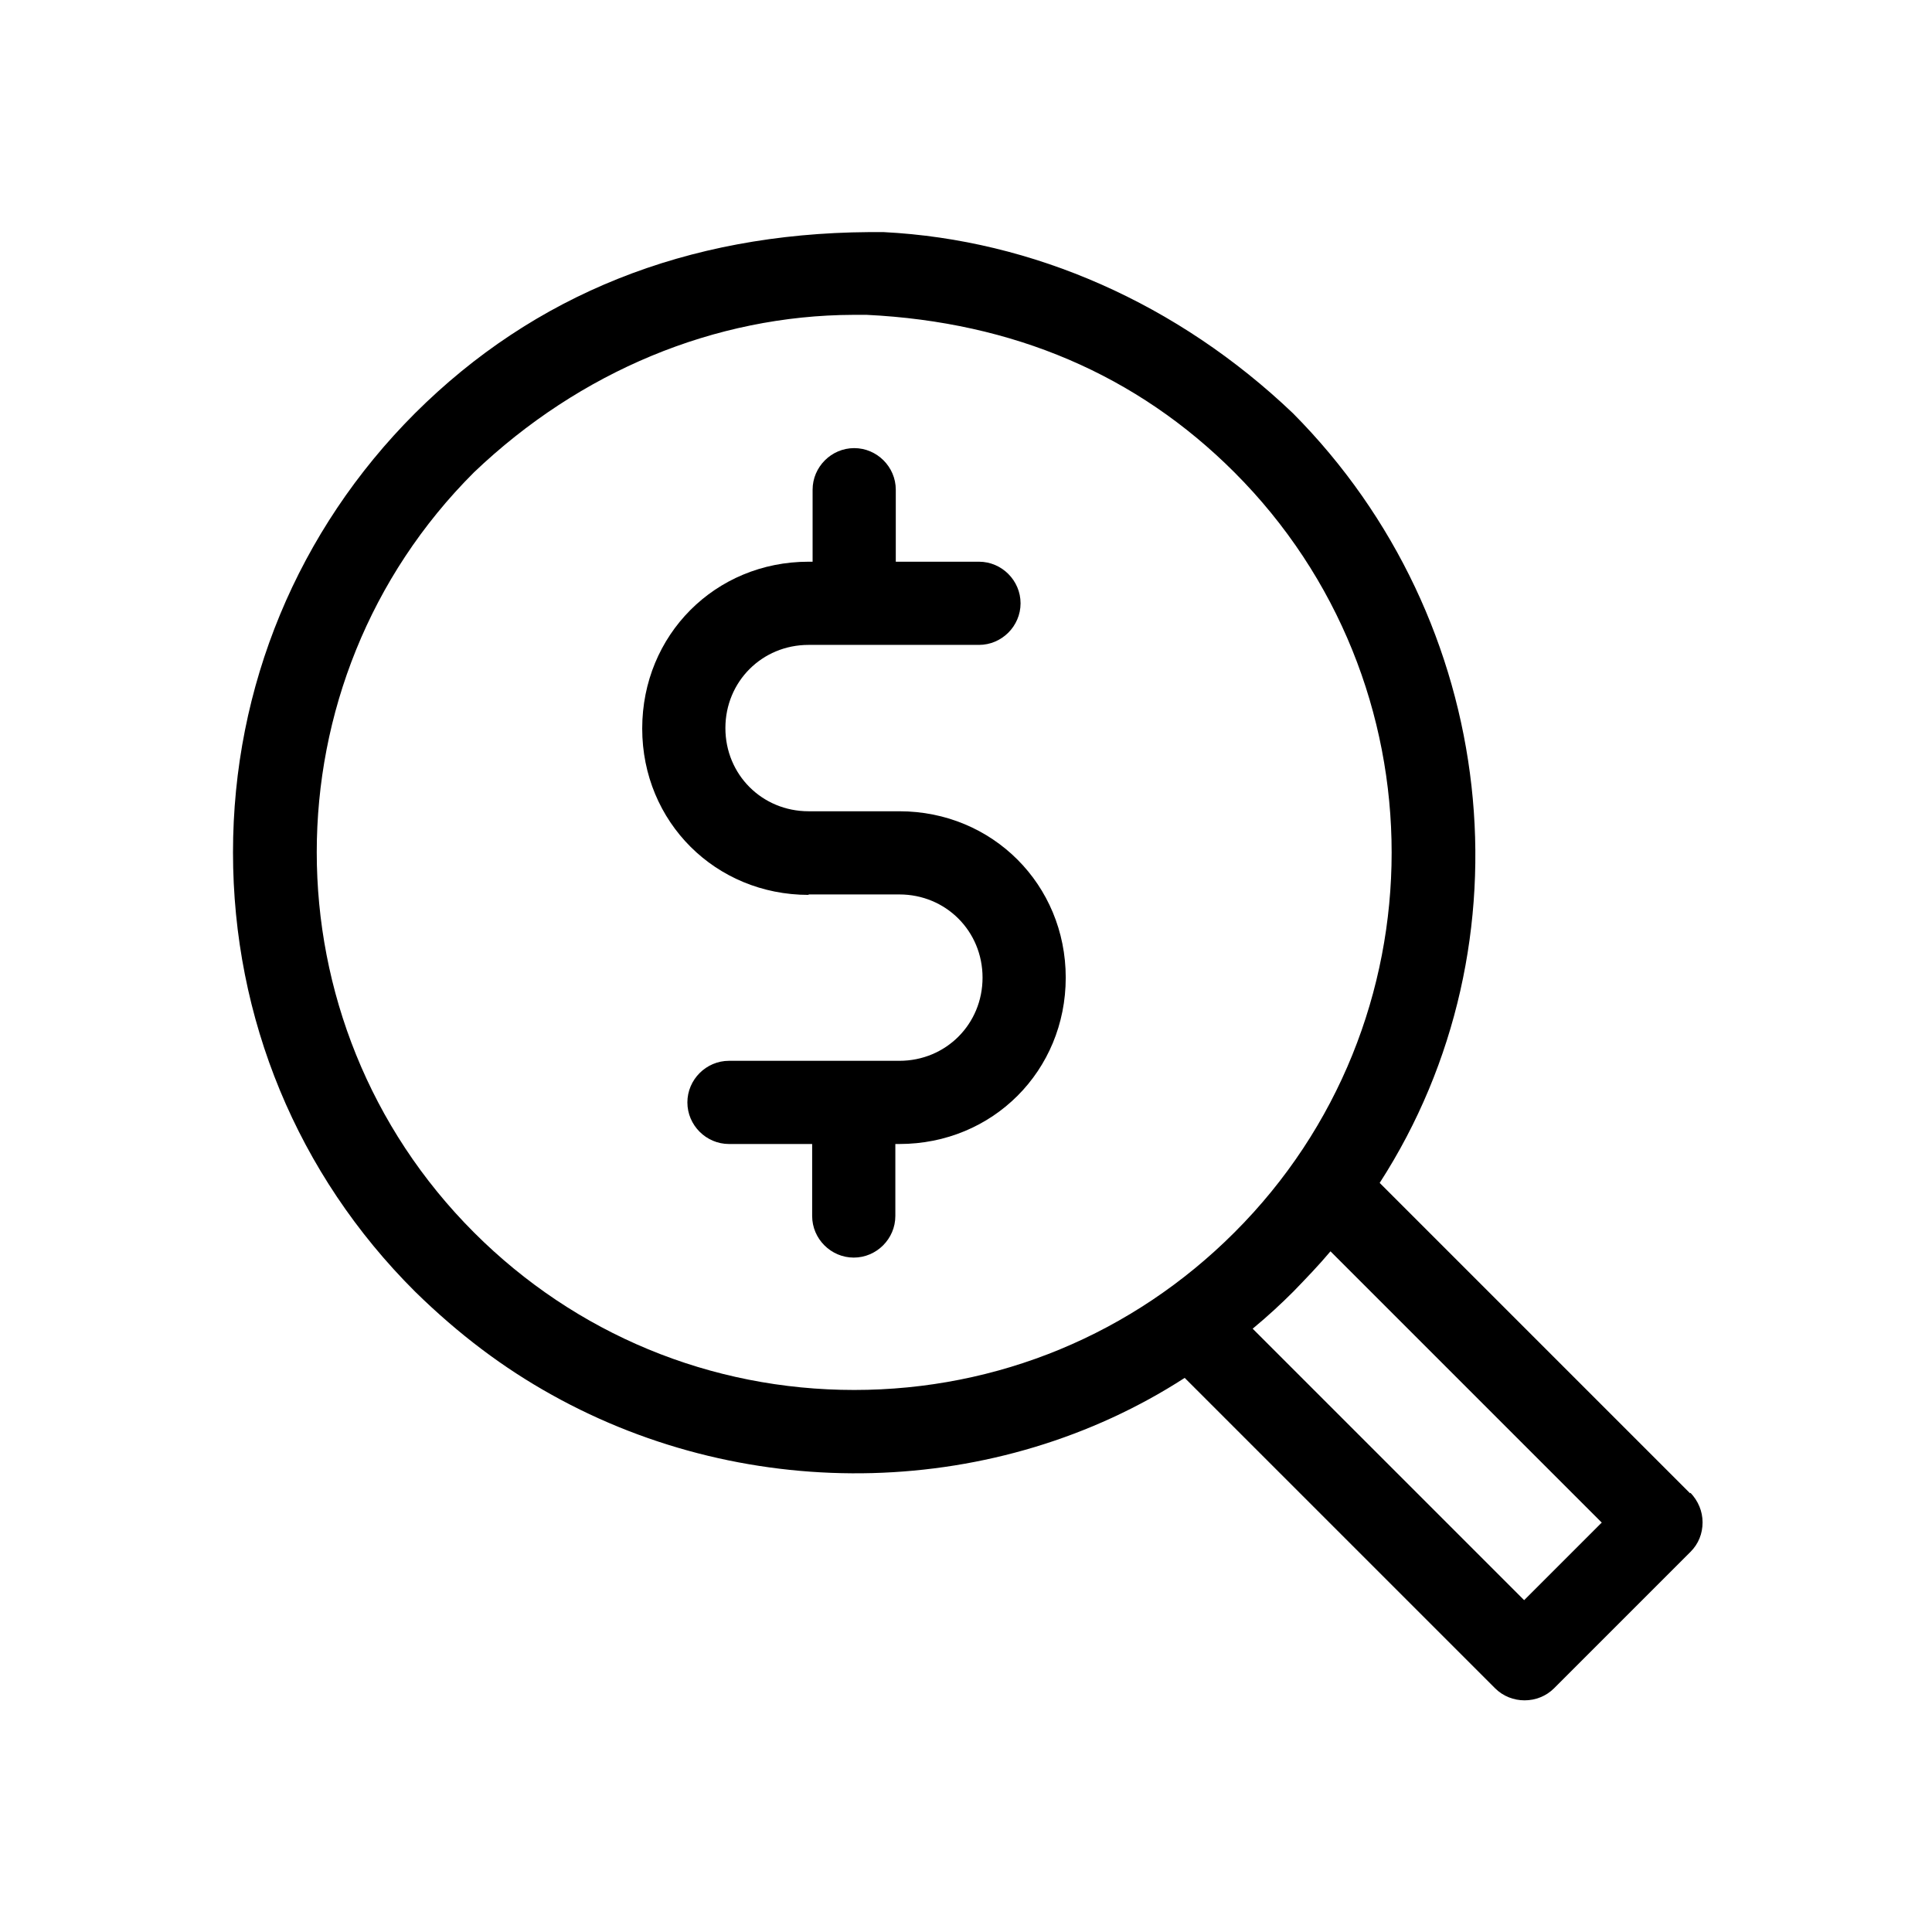
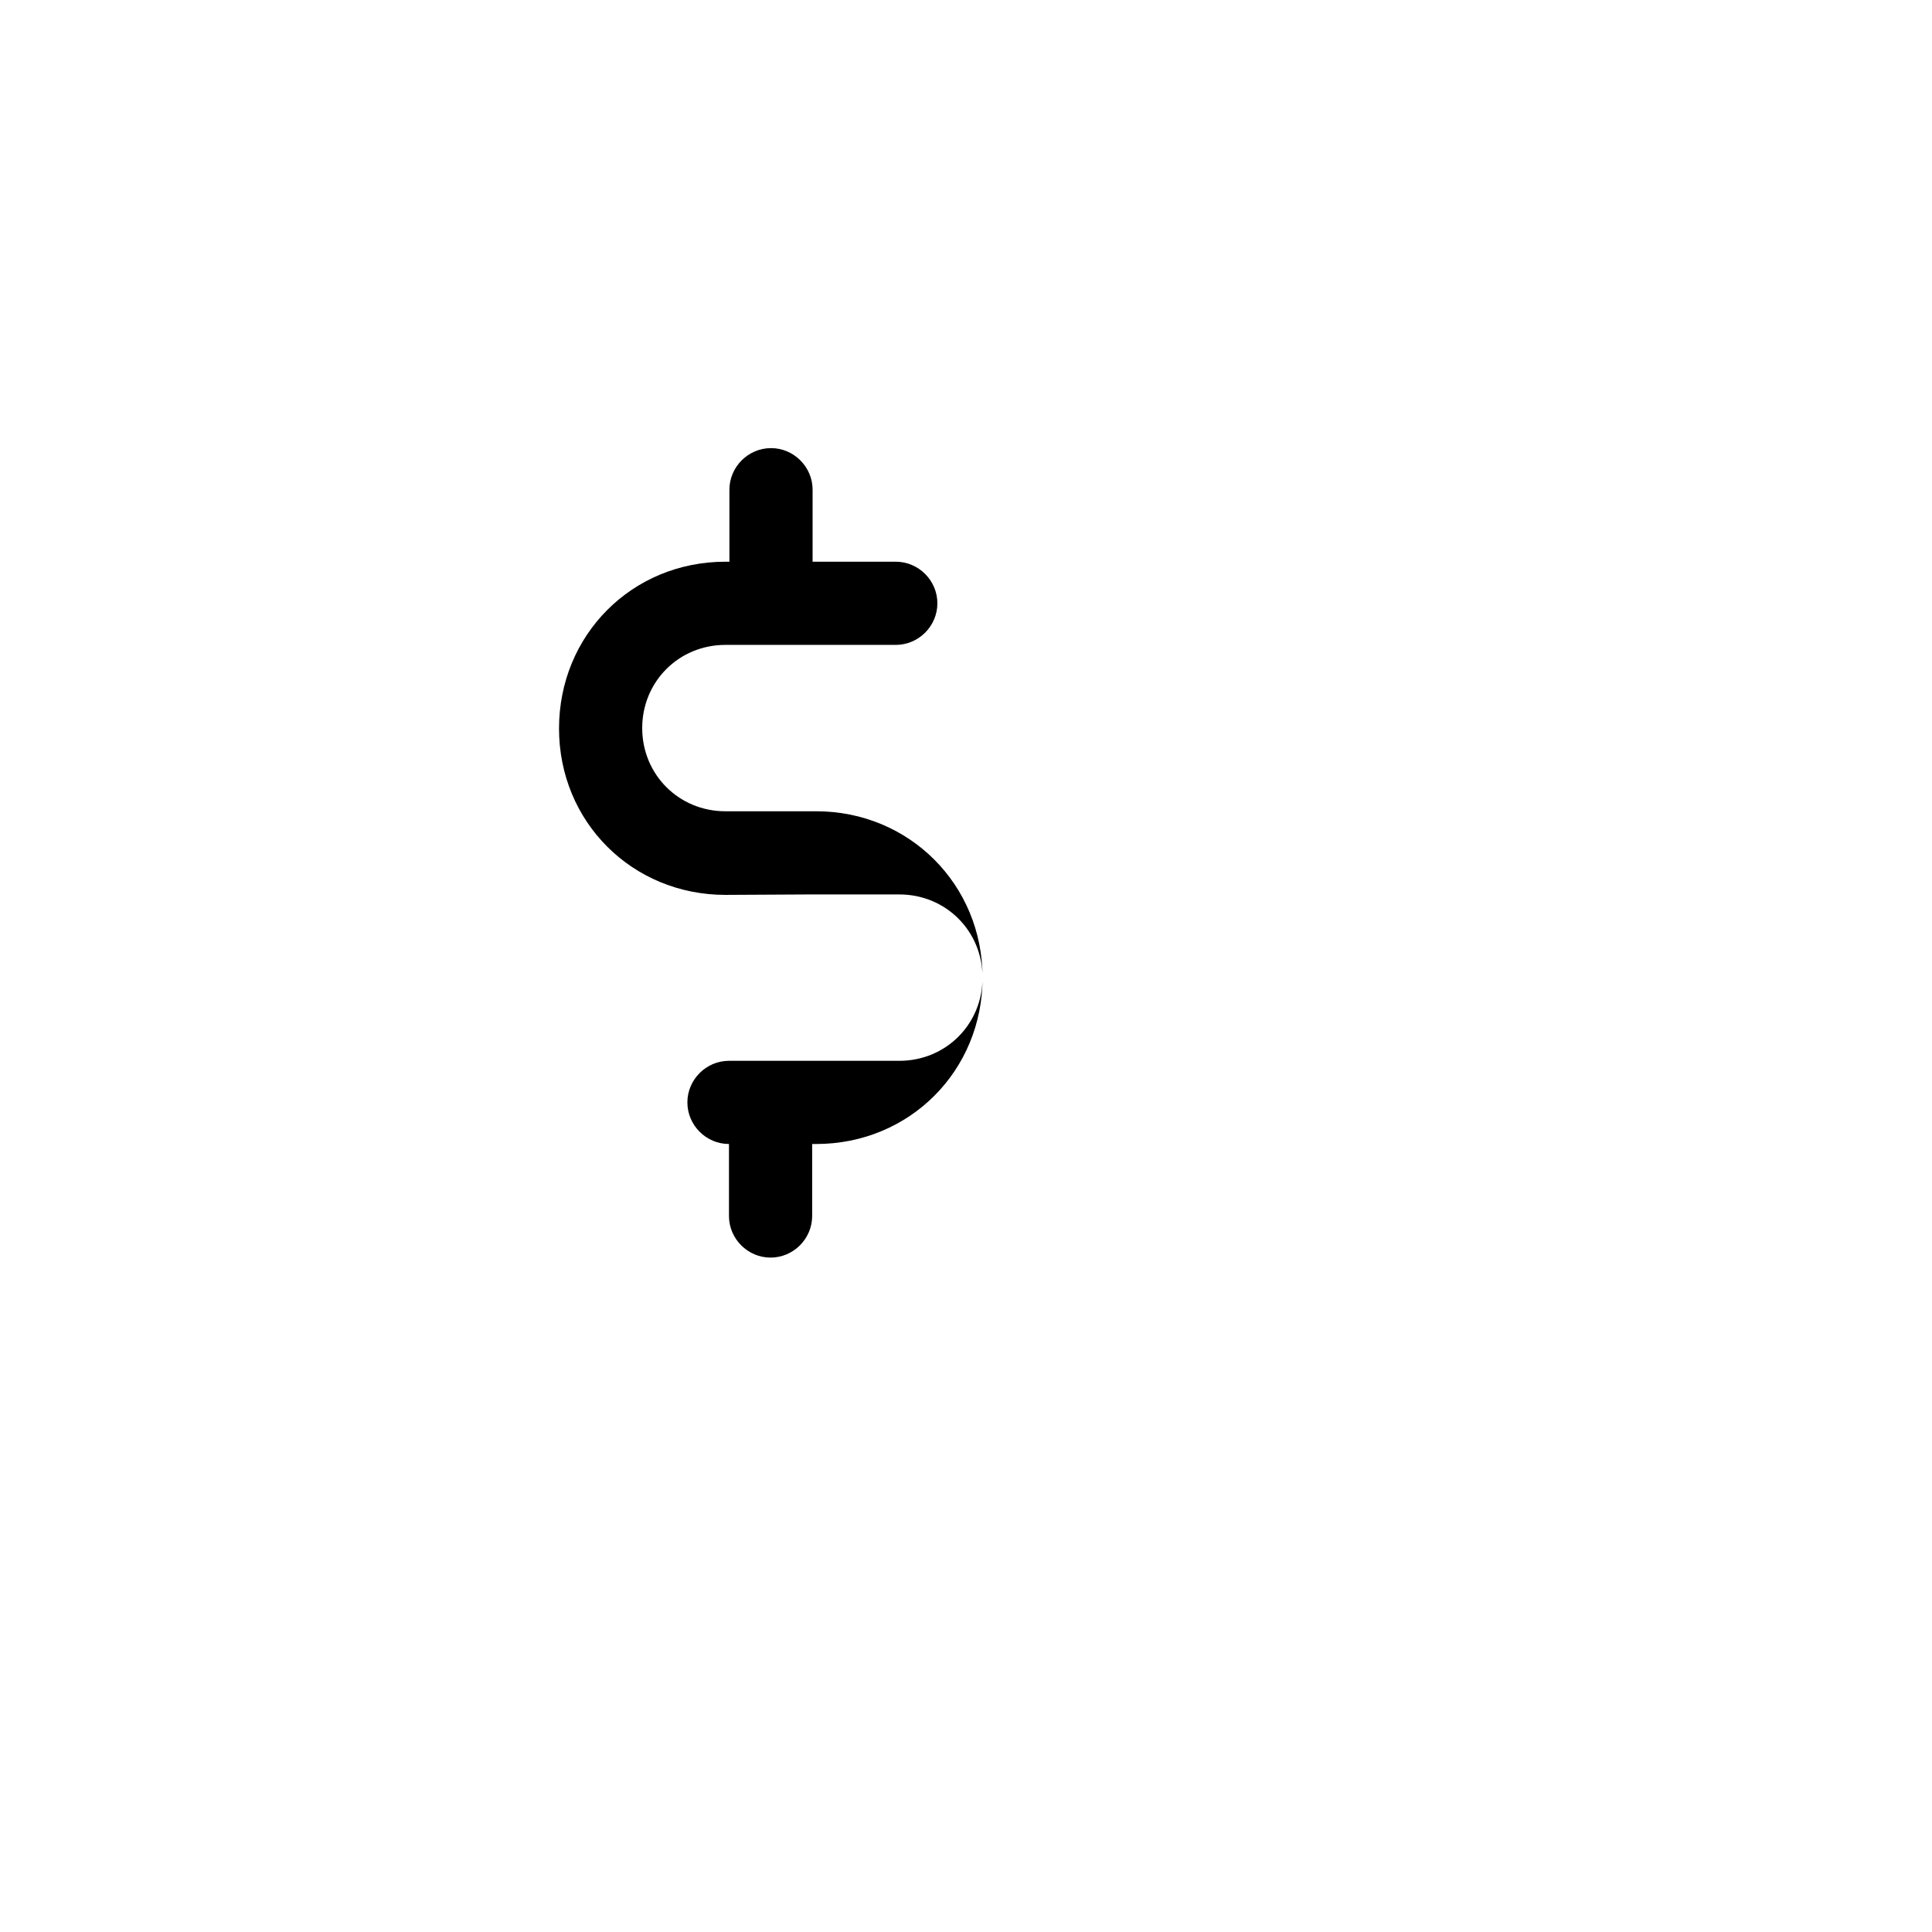
<svg xmlns="http://www.w3.org/2000/svg" id="Layer_1" version="1.1" viewBox="0 0 432 432">
-   <path d="M377.9,333.9l-69.4-69.4c34.6-53.6,26.6-125.8-19.4-172.1-25.7-24.5-58.1-38.8-91.5-40.5h-3.4c-40.7.3-74.8,14-101.4,40.5-26.2,26.2-40.7,61.1-40.7,98.2s14.4,72,40.7,98.2c9.8,9.6,19.8,17.1,30.6,23.1,44.3,24.7,99.7,23.2,141.5-3.8l69.4,69.4c1.8,1.8,4.2,2.7,6.6,2.7s4.8-.9,6.6-2.7l30.5-30.5c1.8-1.8,2.7-4.1,2.7-6.6s-1-4.8-2.7-6.6ZM358.1,340.5l-17.3,17.3-60.7-60.7c3.5-2.9,6.4-5.6,9.1-8.3,2.9-3,5.7-5.9,8.3-9l60.7,60.7ZM190.7,70.4h3.1c32.8,1.6,60.4,13.4,82.2,35.2,46.9,46.9,46.9,123.2,0,170-22.7,22.7-52.9,35.2-85,35.2s-62.3-12.5-85-35.2c-46.9-46.9-46.9-123.2,0-170,23.7-22.6,53.9-35.1,84.8-35.2Z" />
-   <path d="M180.8,200h20.3c10.4,0,18.6,8.2,18.6,18.6s-8.2,18.6-18.6,18.6h-38.1c-5.1,0-9.3,4.2-9.3,9.3s4.2,9.3,9.3,9.3h18.6v16.1c0,5.1,4.2,9.3,9.3,9.3s9.3-4.2,9.3-9.3v-16.1h.9c20.9,0,37.2-16.4,37.2-37.2s-16.4-37.2-37.2-37.2h-20.3c-10.4,0-18.6-8.2-18.6-18.6s8.2-18.6,18.6-18.6h38.1c5.1,0,9.3-4.2,9.3-9.3s-4.2-9.3-9.3-9.3h-18.6v-16.1c0-5.1-4.2-9.3-9.3-9.3s-9.3,4.2-9.3,9.3v16.1h-.9c-20.9,0-37.2,16.4-37.2,37.3s16.4,37.2,37.2,37.2Z" />
+   <path d="M180.8,200h20.3c10.4,0,18.6,8.2,18.6,18.6s-8.2,18.6-18.6,18.6h-38.1c-5.1,0-9.3,4.2-9.3,9.3s4.2,9.3,9.3,9.3v16.1c0,5.1,4.2,9.3,9.3,9.3s9.3-4.2,9.3-9.3v-16.1h.9c20.9,0,37.2-16.4,37.2-37.2s-16.4-37.2-37.2-37.2h-20.3c-10.4,0-18.6-8.2-18.6-18.6s8.2-18.6,18.6-18.6h38.1c5.1,0,9.3-4.2,9.3-9.3s-4.2-9.3-9.3-9.3h-18.6v-16.1c0-5.1-4.2-9.3-9.3-9.3s-9.3,4.2-9.3,9.3v16.1h-.9c-20.9,0-37.2,16.4-37.2,37.3s16.4,37.2,37.2,37.2Z" />
</svg>